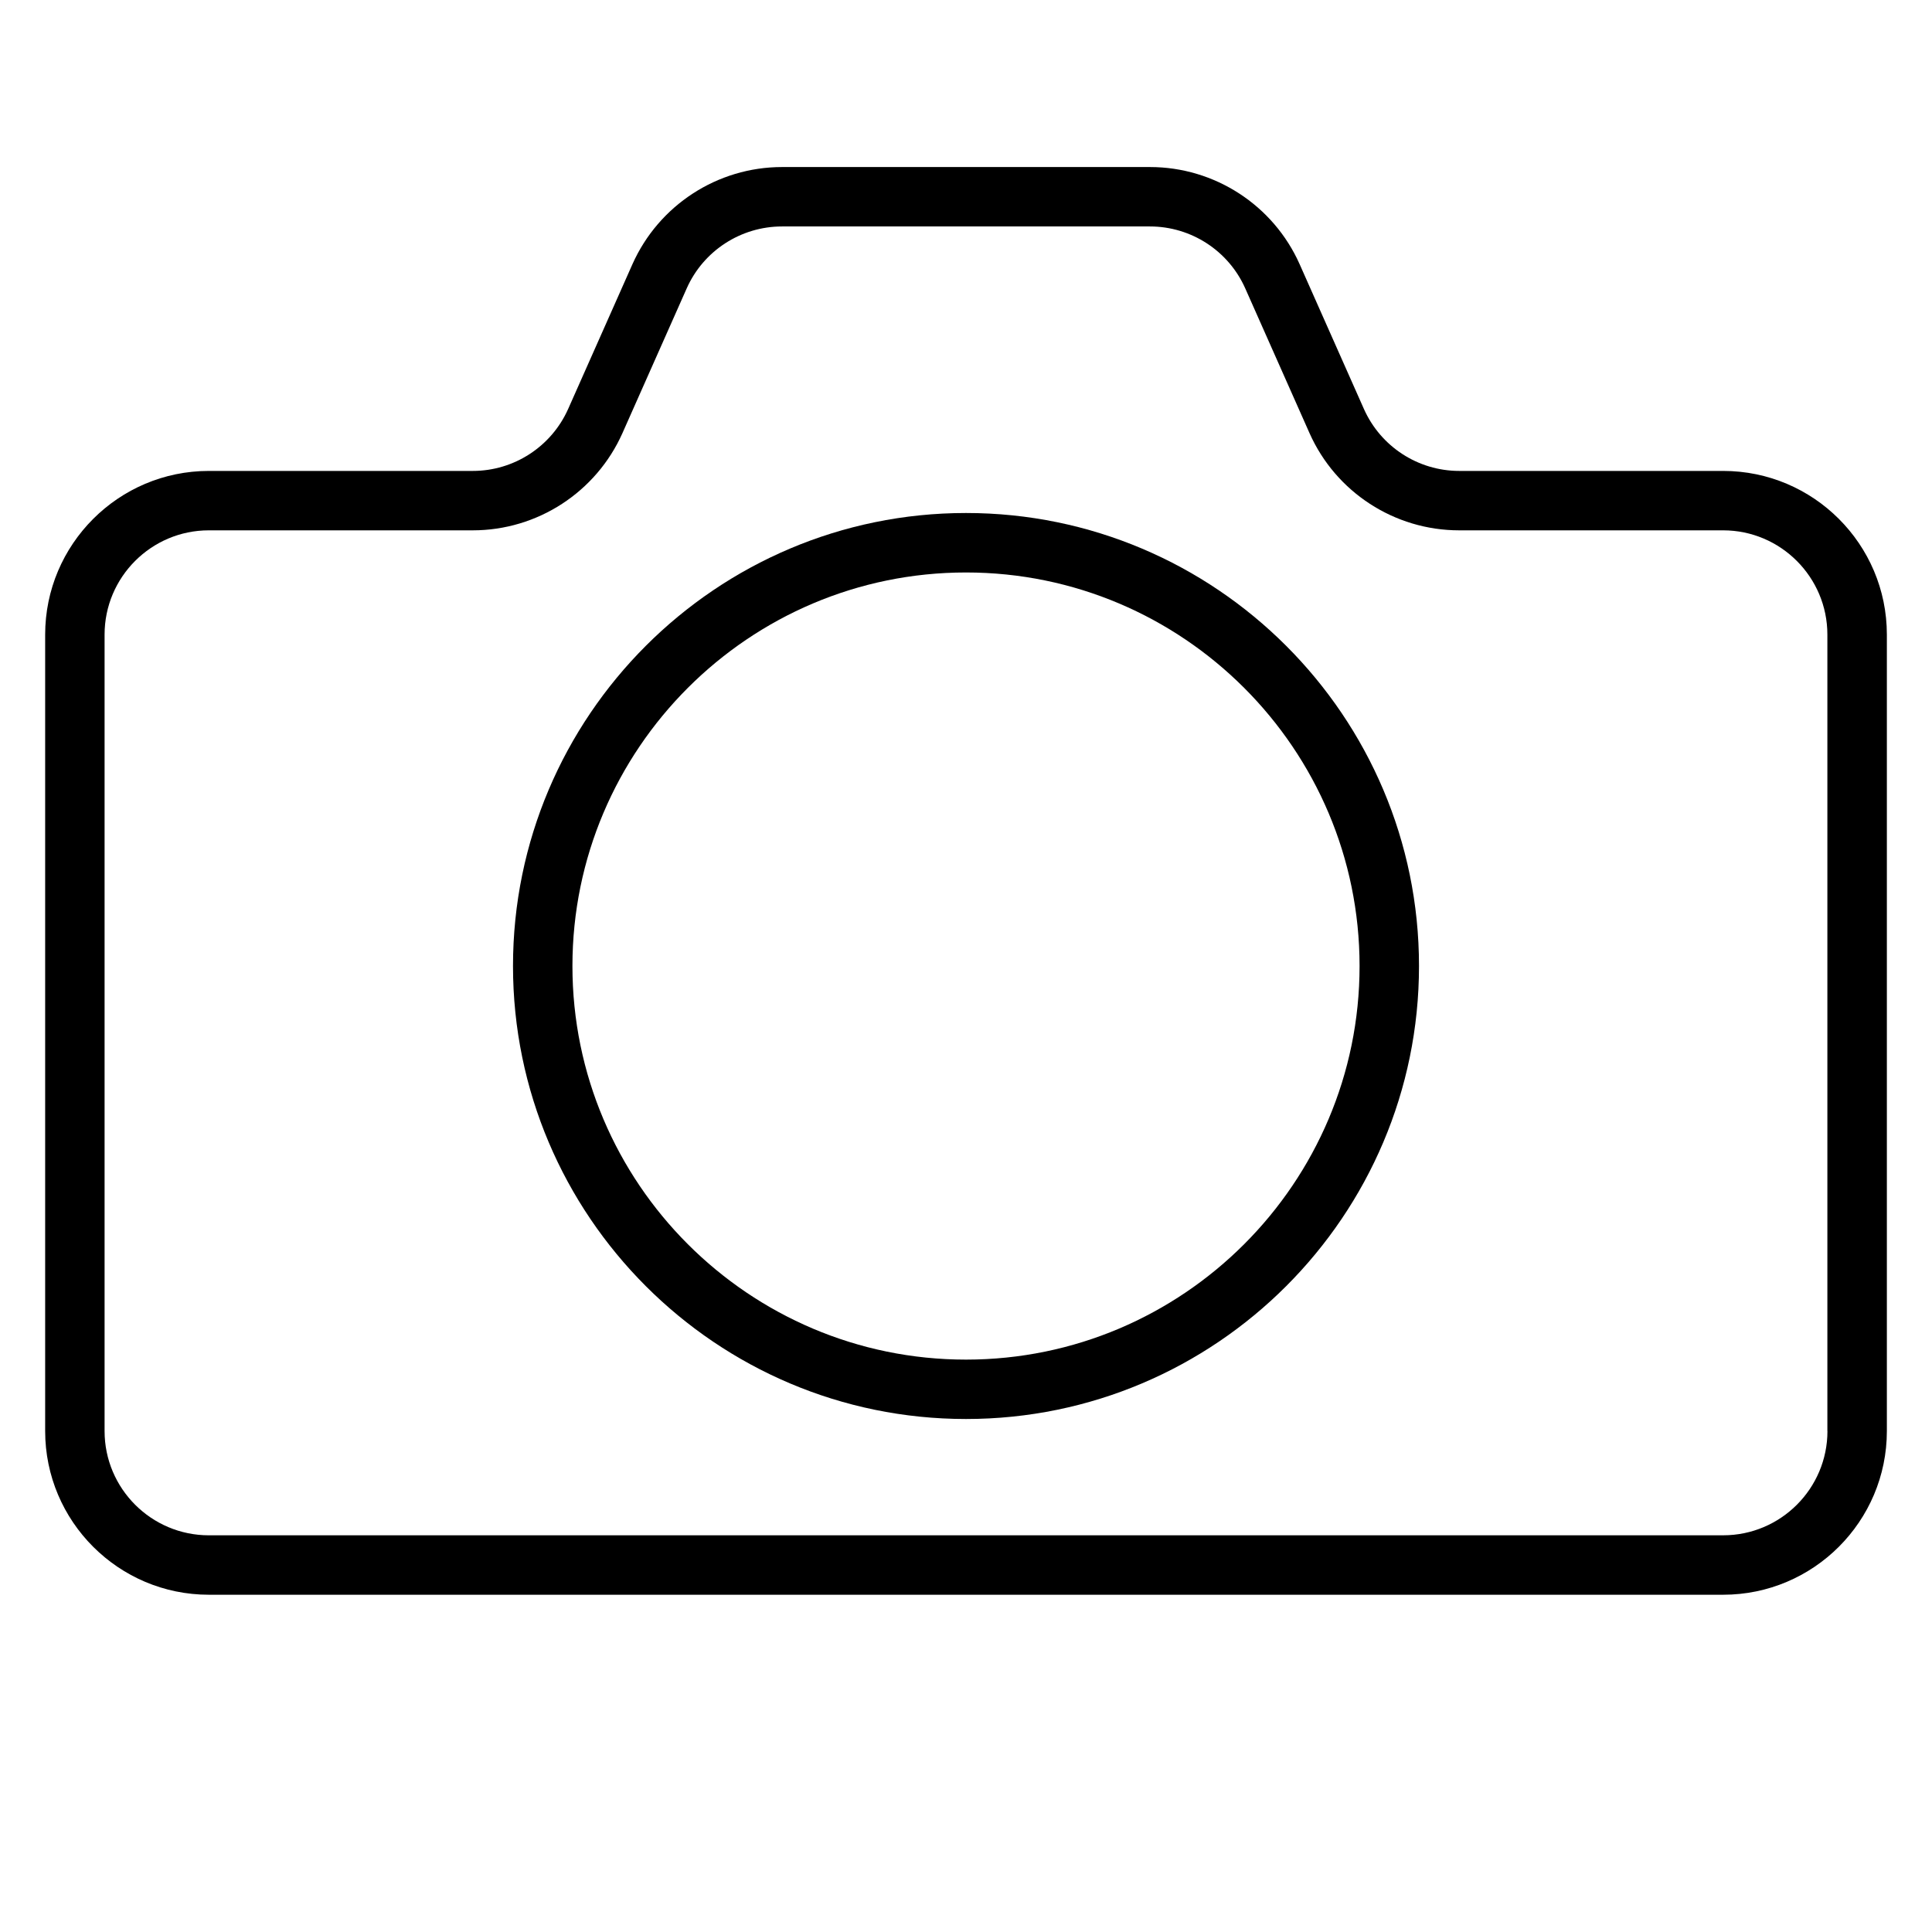
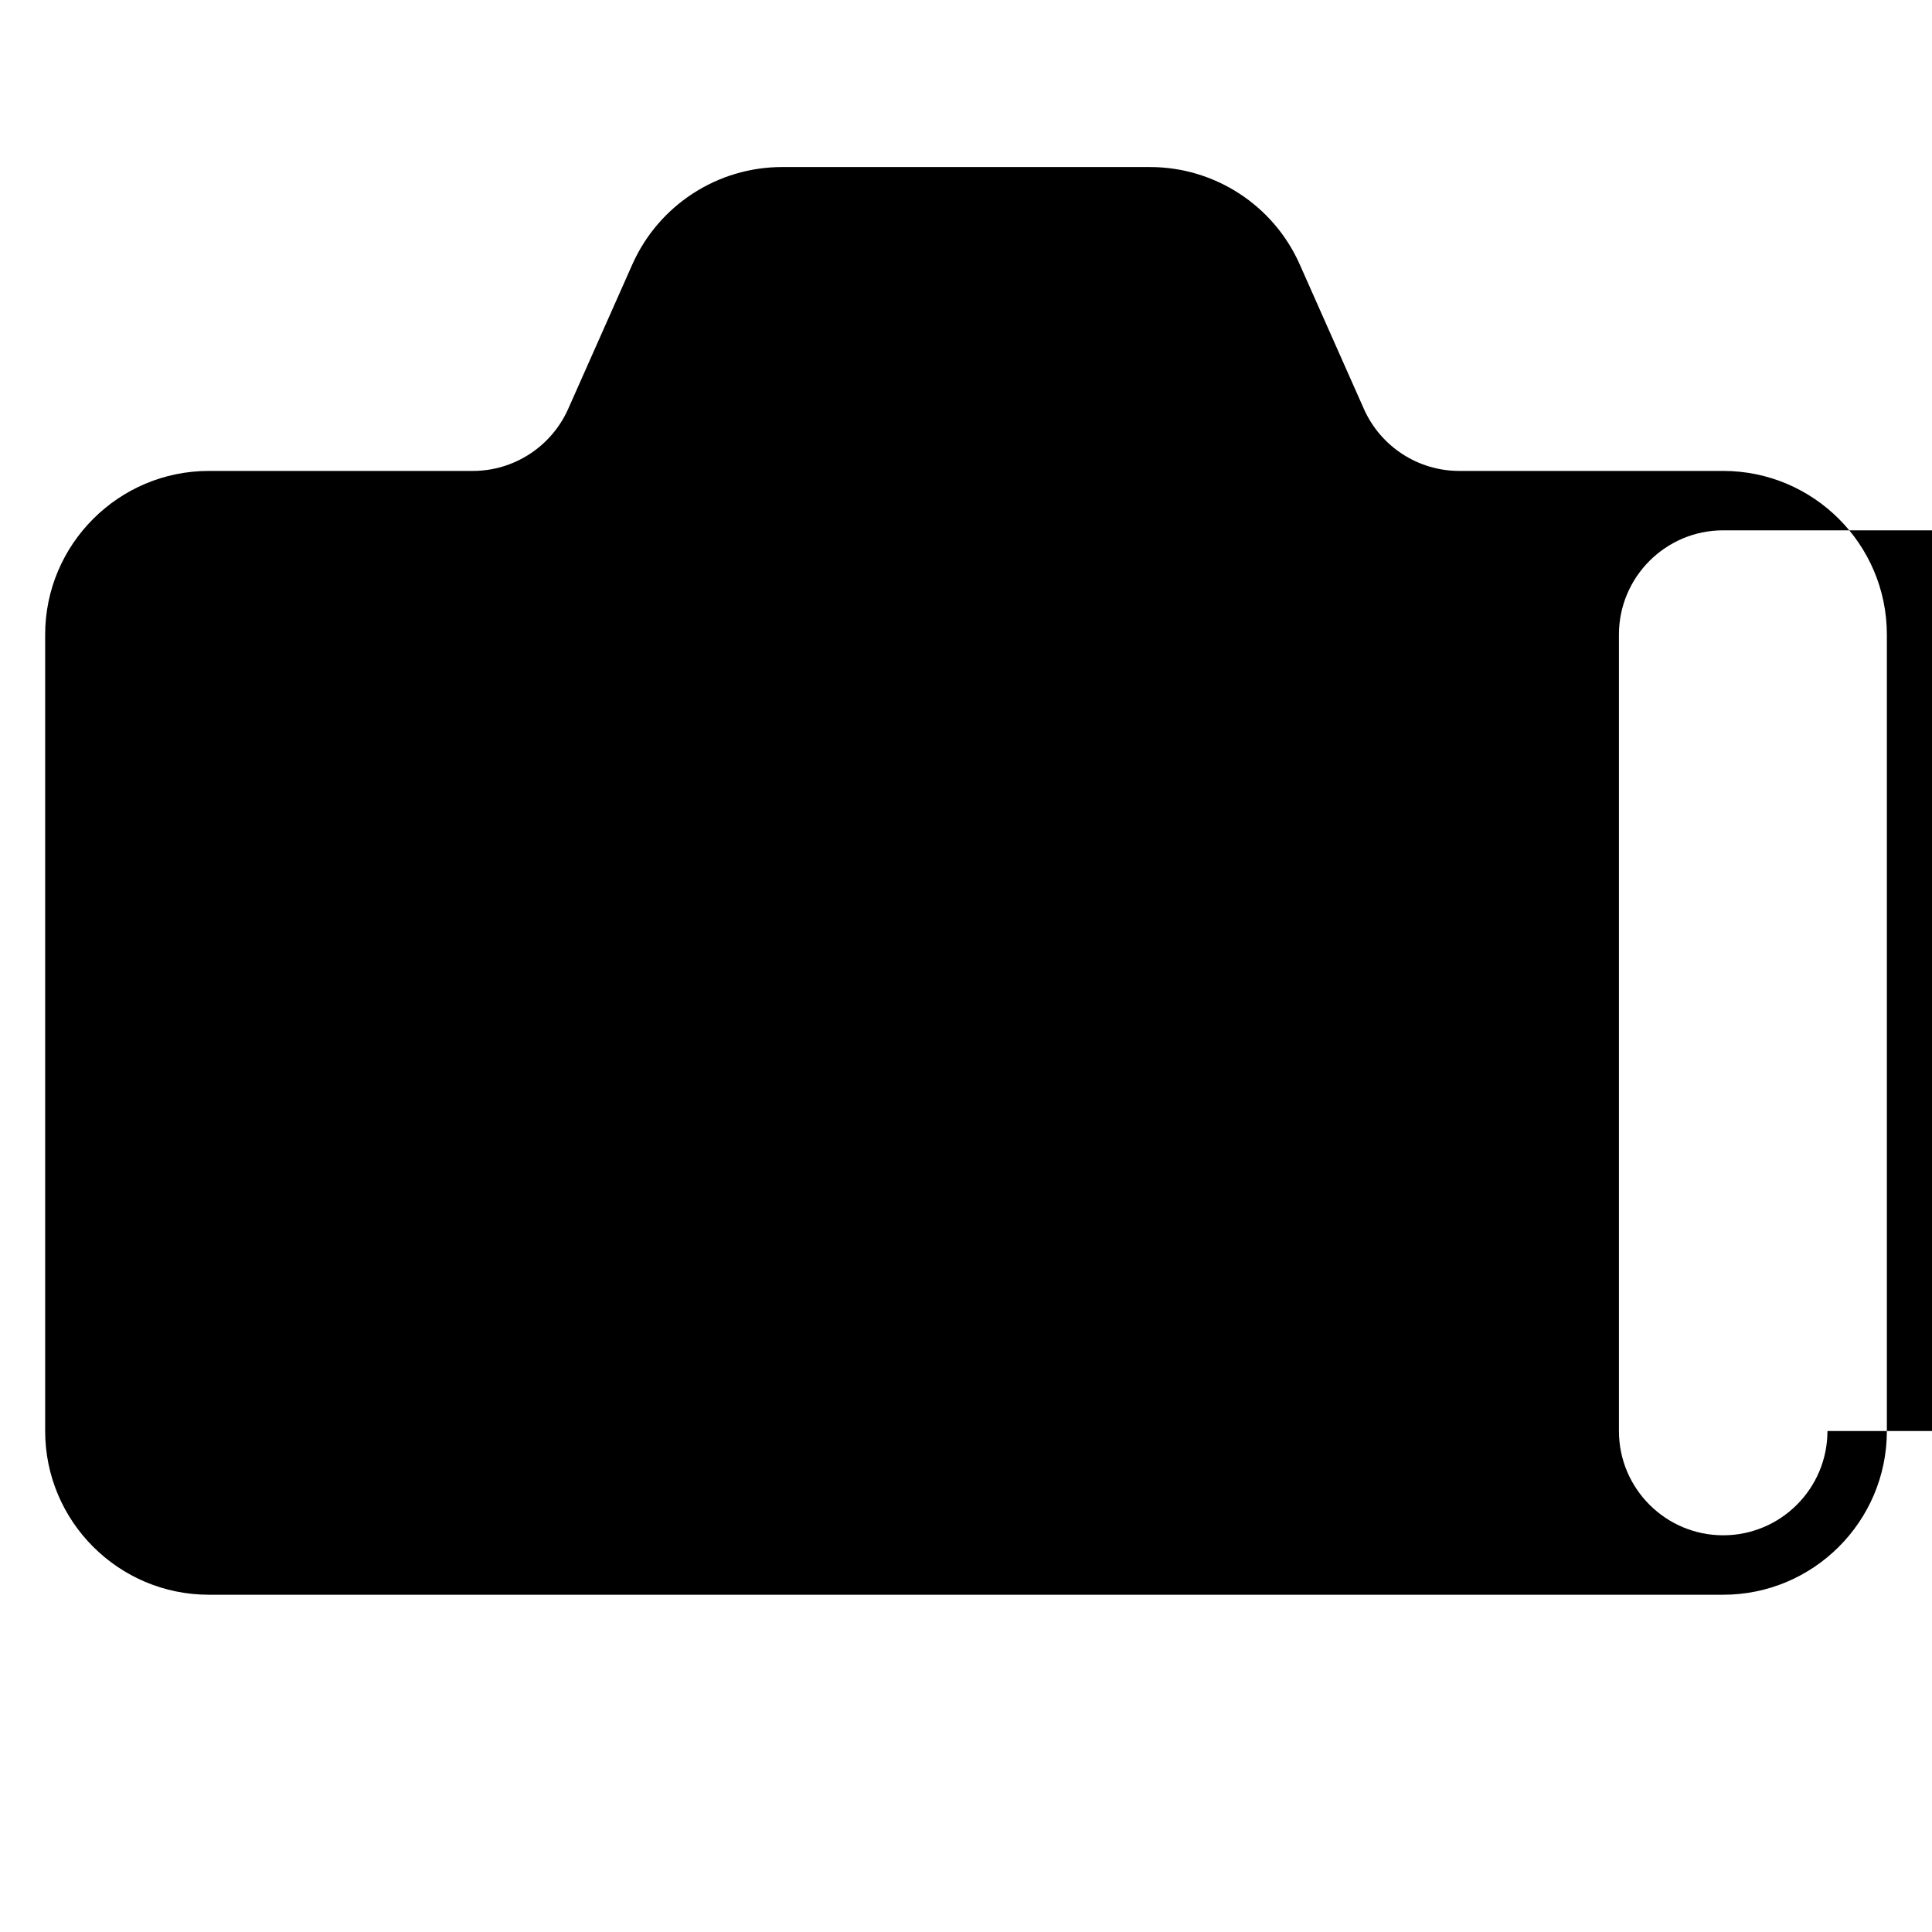
<svg xmlns="http://www.w3.org/2000/svg" fill="#000000" width="800px" height="800px" version="1.1" viewBox="144 144 512 512">
  <g>
-     <path d="m600.66 268.8h-69.949c-10.91 0-20.812-6.438-25.254-16.406l-17.035-38.367c-6.957-15.648-22.531-25.758-39.66-25.758h-97.504c-17.129 0-32.684 10.109-39.66 25.758l-17.031 38.352c-4.441 9.965-14.344 16.422-25.27 16.422h-69.953c-23.914 0-43.375 19.461-43.375 43.375v211.07c0 23.93 19.461 43.375 43.375 43.375h401.32c23.914 0 43.375-19.445 43.375-43.375v-211.07c0-23.934-19.461-43.375-43.375-43.375zm27.633 254.44c0 15.242-12.391 27.629-27.629 27.629l-401.32 0.004c-15.242 0-27.629-12.391-27.629-27.629v-211.07c0-15.242 12.391-27.629 27.629-27.629h69.949c17.129 0 32.684-10.109 39.66-25.758l17.035-38.367c4.426-9.965 14.344-16.406 25.254-16.406h97.504c10.91 0 20.828 6.438 25.254 16.406l17.035 38.367c6.957 15.648 22.531 25.758 39.66 25.758h69.949c15.242 0 27.629 12.406 27.629 27.629v211.06z" />
-     <path d="m400 279.95c-66.188 0-120.05 53.844-120.05 120.05 0 66.188 53.859 120.05 120.05 120.05s120.05-53.859 120.05-120.05c0-66.203-53.859-120.05-120.05-120.05zm0 224.36c-57.512 0-104.3-46.793-104.3-104.3s46.793-104.3 104.3-104.3 104.3 46.793 104.3 104.3-46.793 104.3-104.3 104.3z" />
+     <path d="m600.66 268.8h-69.949c-10.91 0-20.812-6.438-25.254-16.406l-17.035-38.367c-6.957-15.648-22.531-25.758-39.66-25.758h-97.504c-17.129 0-32.684 10.109-39.66 25.758l-17.031 38.352c-4.441 9.965-14.344 16.422-25.27 16.422h-69.953c-23.914 0-43.375 19.461-43.375 43.375v211.07c0 23.93 19.461 43.375 43.375 43.375h401.32c23.914 0 43.375-19.445 43.375-43.375v-211.07c0-23.934-19.461-43.375-43.375-43.375zm27.633 254.44c0 15.242-12.391 27.629-27.629 27.629c-15.242 0-27.629-12.391-27.629-27.629v-211.07c0-15.242 12.391-27.629 27.629-27.629h69.949c17.129 0 32.684-10.109 39.66-25.758l17.035-38.367c4.426-9.965 14.344-16.406 25.254-16.406h97.504c10.91 0 20.828 6.438 25.254 16.406l17.035 38.367c6.957 15.648 22.531 25.758 39.66 25.758h69.949c15.242 0 27.629 12.406 27.629 27.629v211.06z" />
  </g>
</svg>